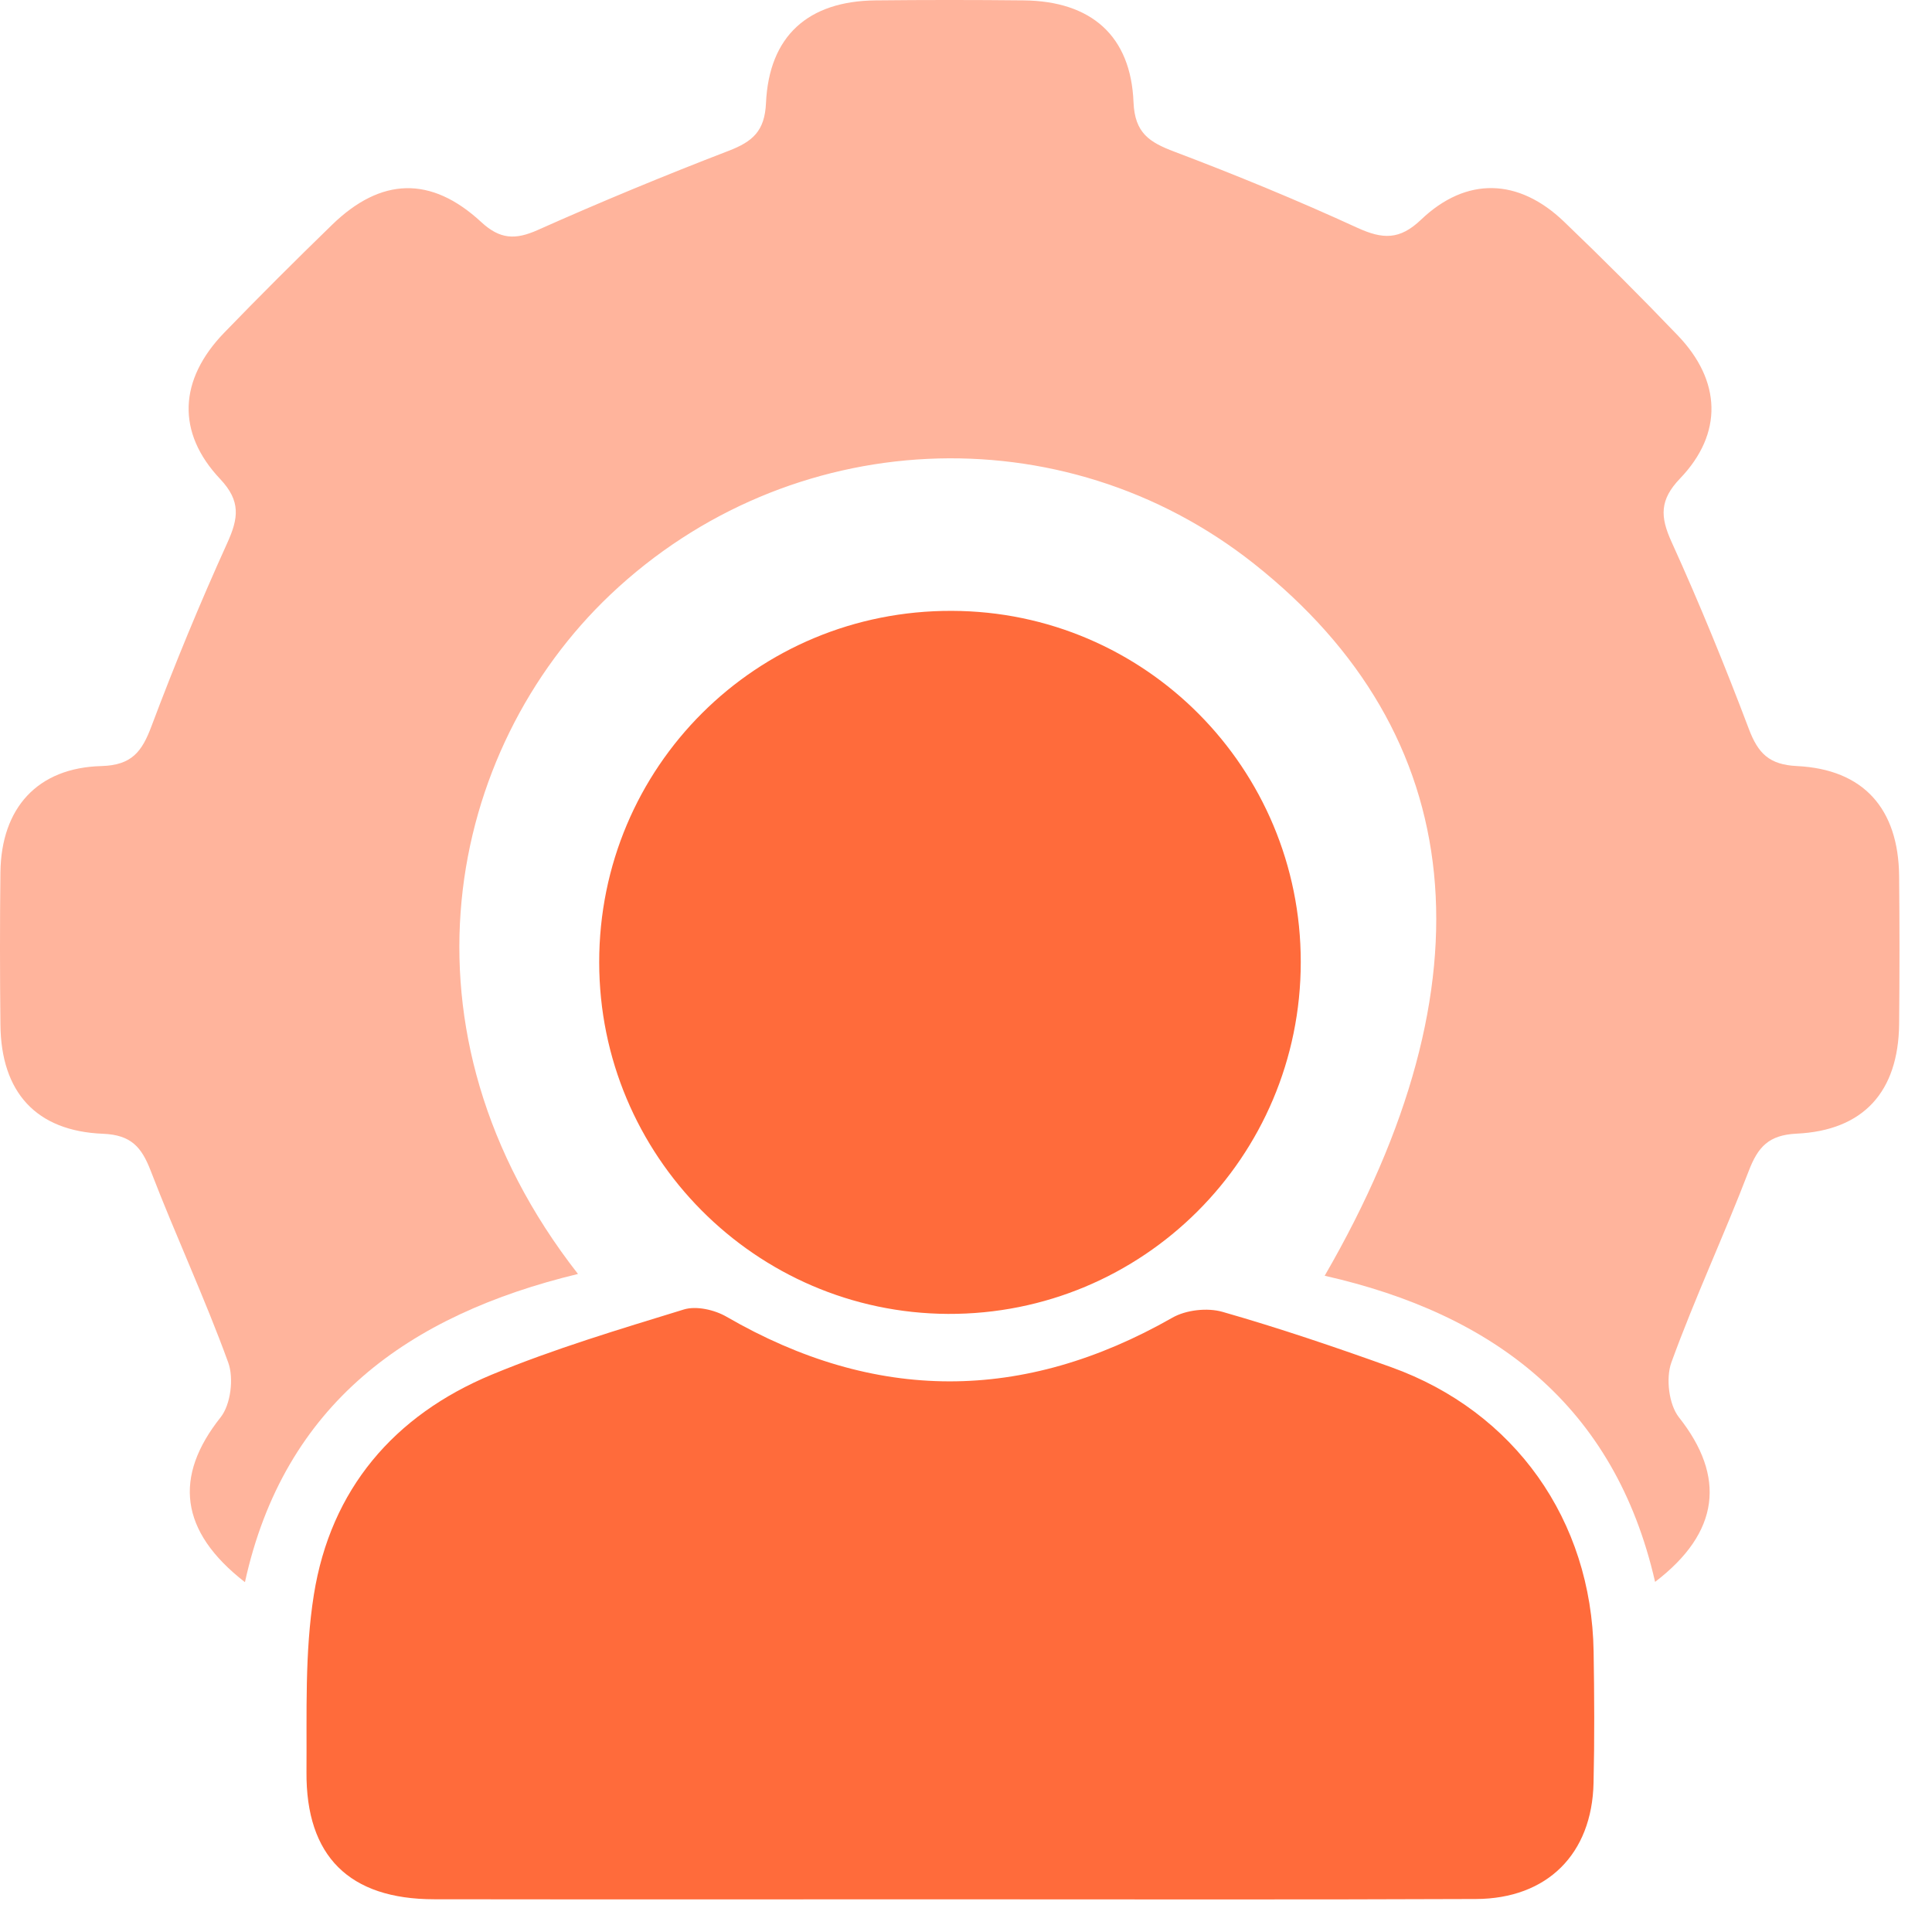
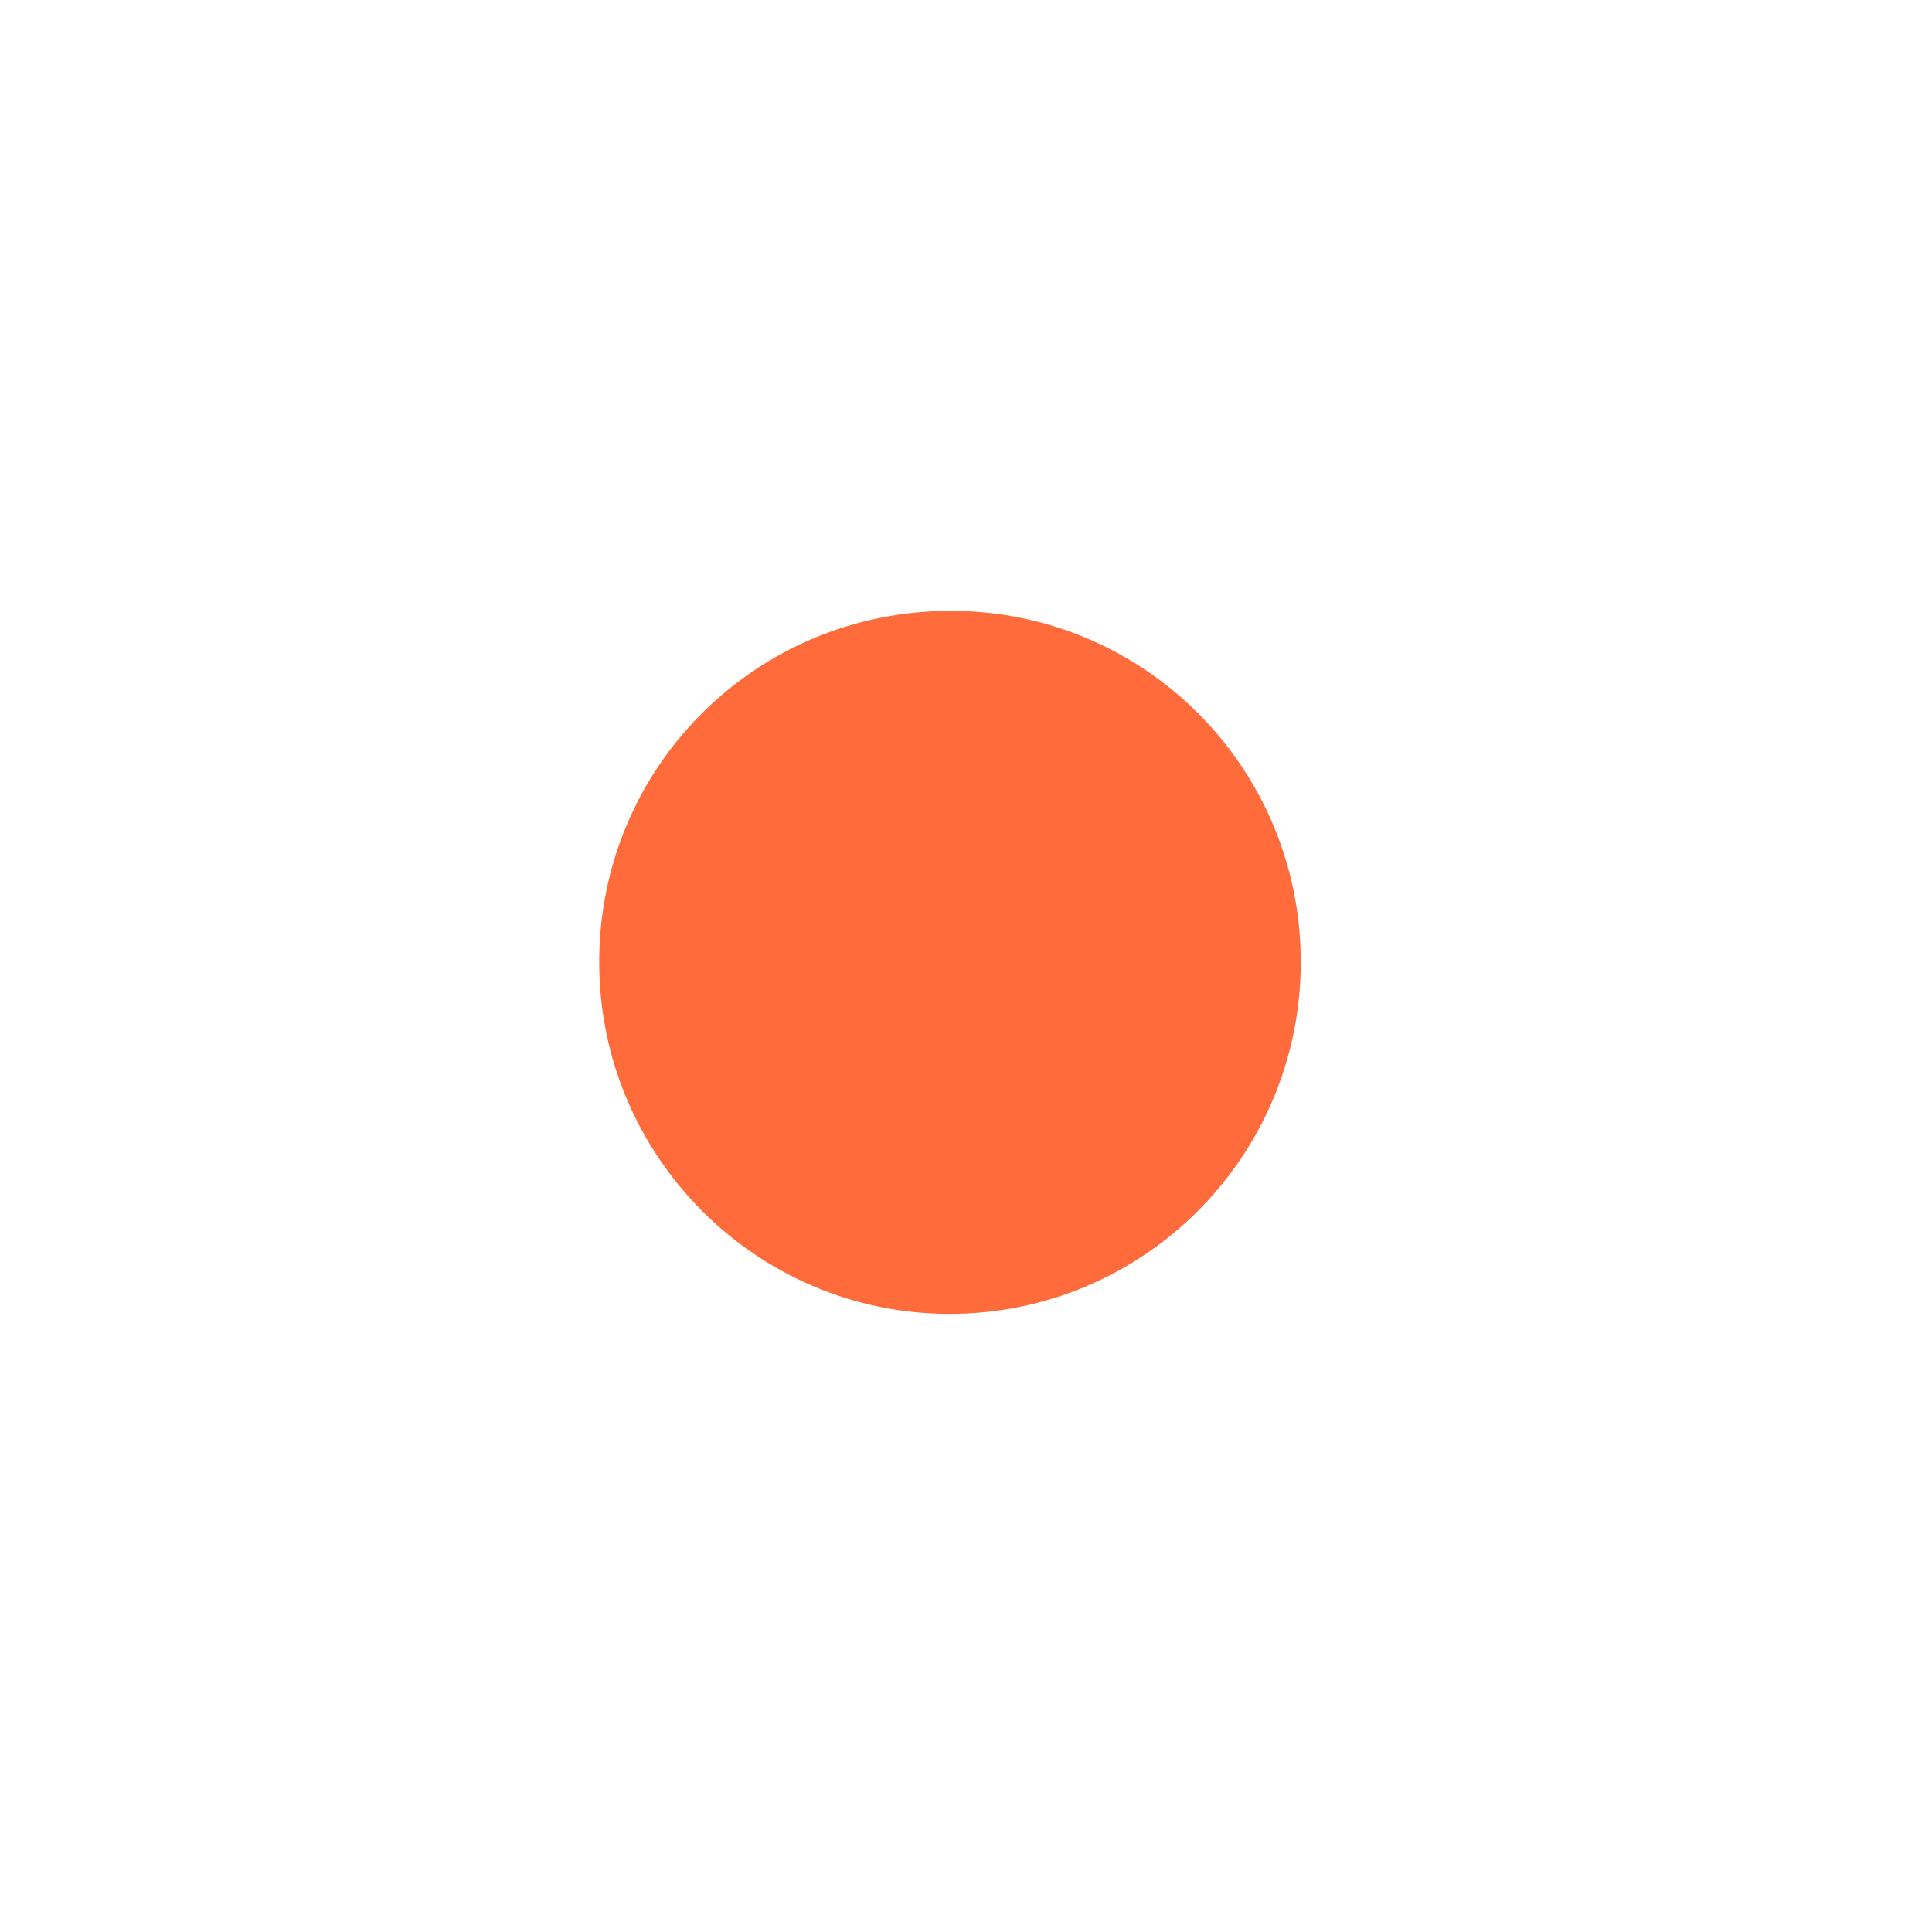
<svg xmlns="http://www.w3.org/2000/svg" width="55" height="55" viewBox="0 0 55 55" fill="none">
-   <path d="M47.117 45.033C45.968 40.007 42.522 37.406 37.711 36.318C42.563 27.937 41.828 20.903 35.698 16.048C30.247 11.733 22.46 12.112 17.378 16.926C12.721 21.34 11.039 29.339 16.454 36.267C11.64 37.43 8.088 39.959 6.973 45.041C5.106 43.59 4.942 42.032 6.281 40.347C6.568 39.985 6.66 39.237 6.498 38.791C5.83 36.95 4.997 35.169 4.293 33.337C4.032 32.657 3.735 32.309 2.934 32.276C1.025 32.201 0.031 31.093 0.012 29.172C-0.003 27.725 -0.005 26.277 0.012 24.831C0.036 23 1.066 21.856 2.888 21.808C3.754 21.784 4.042 21.395 4.312 20.674C4.973 18.915 5.692 17.172 6.469 15.459C6.79 14.752 6.86 14.267 6.271 13.64C5.016 12.313 5.089 10.809 6.382 9.472C7.388 8.432 8.414 7.409 9.452 6.401C10.844 5.047 12.27 4.999 13.699 6.321C14.234 6.816 14.669 6.833 15.308 6.548C17.099 5.749 18.911 4.999 20.742 4.294C21.42 4.033 21.77 3.737 21.806 2.935C21.893 1.024 23.003 0.033 24.919 0.011C26.326 -0.004 27.733 -0.004 29.14 0.011C31.063 0.03 32.195 1.017 32.269 2.914C32.306 3.79 32.723 4.05 33.432 4.318C35.192 4.984 36.934 5.701 38.642 6.485C39.361 6.813 39.844 6.837 40.455 6.253C41.745 5.023 43.23 5.069 44.523 6.309C45.626 7.366 46.707 8.447 47.764 9.55C49.004 10.843 49.055 12.341 47.829 13.62C47.242 14.231 47.259 14.711 47.587 15.43C48.381 17.177 49.108 18.96 49.788 20.756C50.049 21.446 50.365 21.769 51.154 21.808C53.051 21.9 54.045 23.022 54.064 24.938C54.078 26.345 54.078 27.751 54.064 29.158C54.042 31.076 53.053 32.184 51.142 32.273C50.346 32.312 50.044 32.655 49.783 33.335C49.081 35.167 48.249 36.947 47.58 38.788C47.419 39.235 47.508 39.983 47.795 40.347C49.132 42.036 48.963 43.624 47.117 45.033Z" fill="#FFB49C" />
-   <path d="M27.064 54.07C22.161 54.07 17.26 54.075 12.357 54.068C9.946 54.066 8.706 52.847 8.725 50.441C8.737 48.757 8.672 47.048 8.935 45.398C9.413 42.398 11.216 40.289 14 39.133C15.774 38.398 17.63 37.843 19.468 37.278C19.823 37.169 20.342 37.288 20.68 37.483C24.915 39.935 29.125 39.932 33.375 37.512C33.763 37.29 34.371 37.222 34.803 37.346C36.422 37.809 38.02 38.352 39.605 38.921C43.118 40.183 45.309 43.277 45.367 47.017C45.387 48.262 45.394 49.51 45.365 50.755C45.322 52.779 44.047 54.053 42.016 54.061C37.03 54.082 32.047 54.07 27.064 54.07Z" fill="#FF6B3B" />
  <path d="M37.03 27.385C37.03 32.942 32.532 37.428 26.987 37.404C21.505 37.377 17.06 32.898 17.058 27.394C17.055 21.832 21.536 17.368 27.101 17.39C32.598 17.407 37.03 21.868 37.03 27.385Z" fill="#FF6B3B" />
</svg>